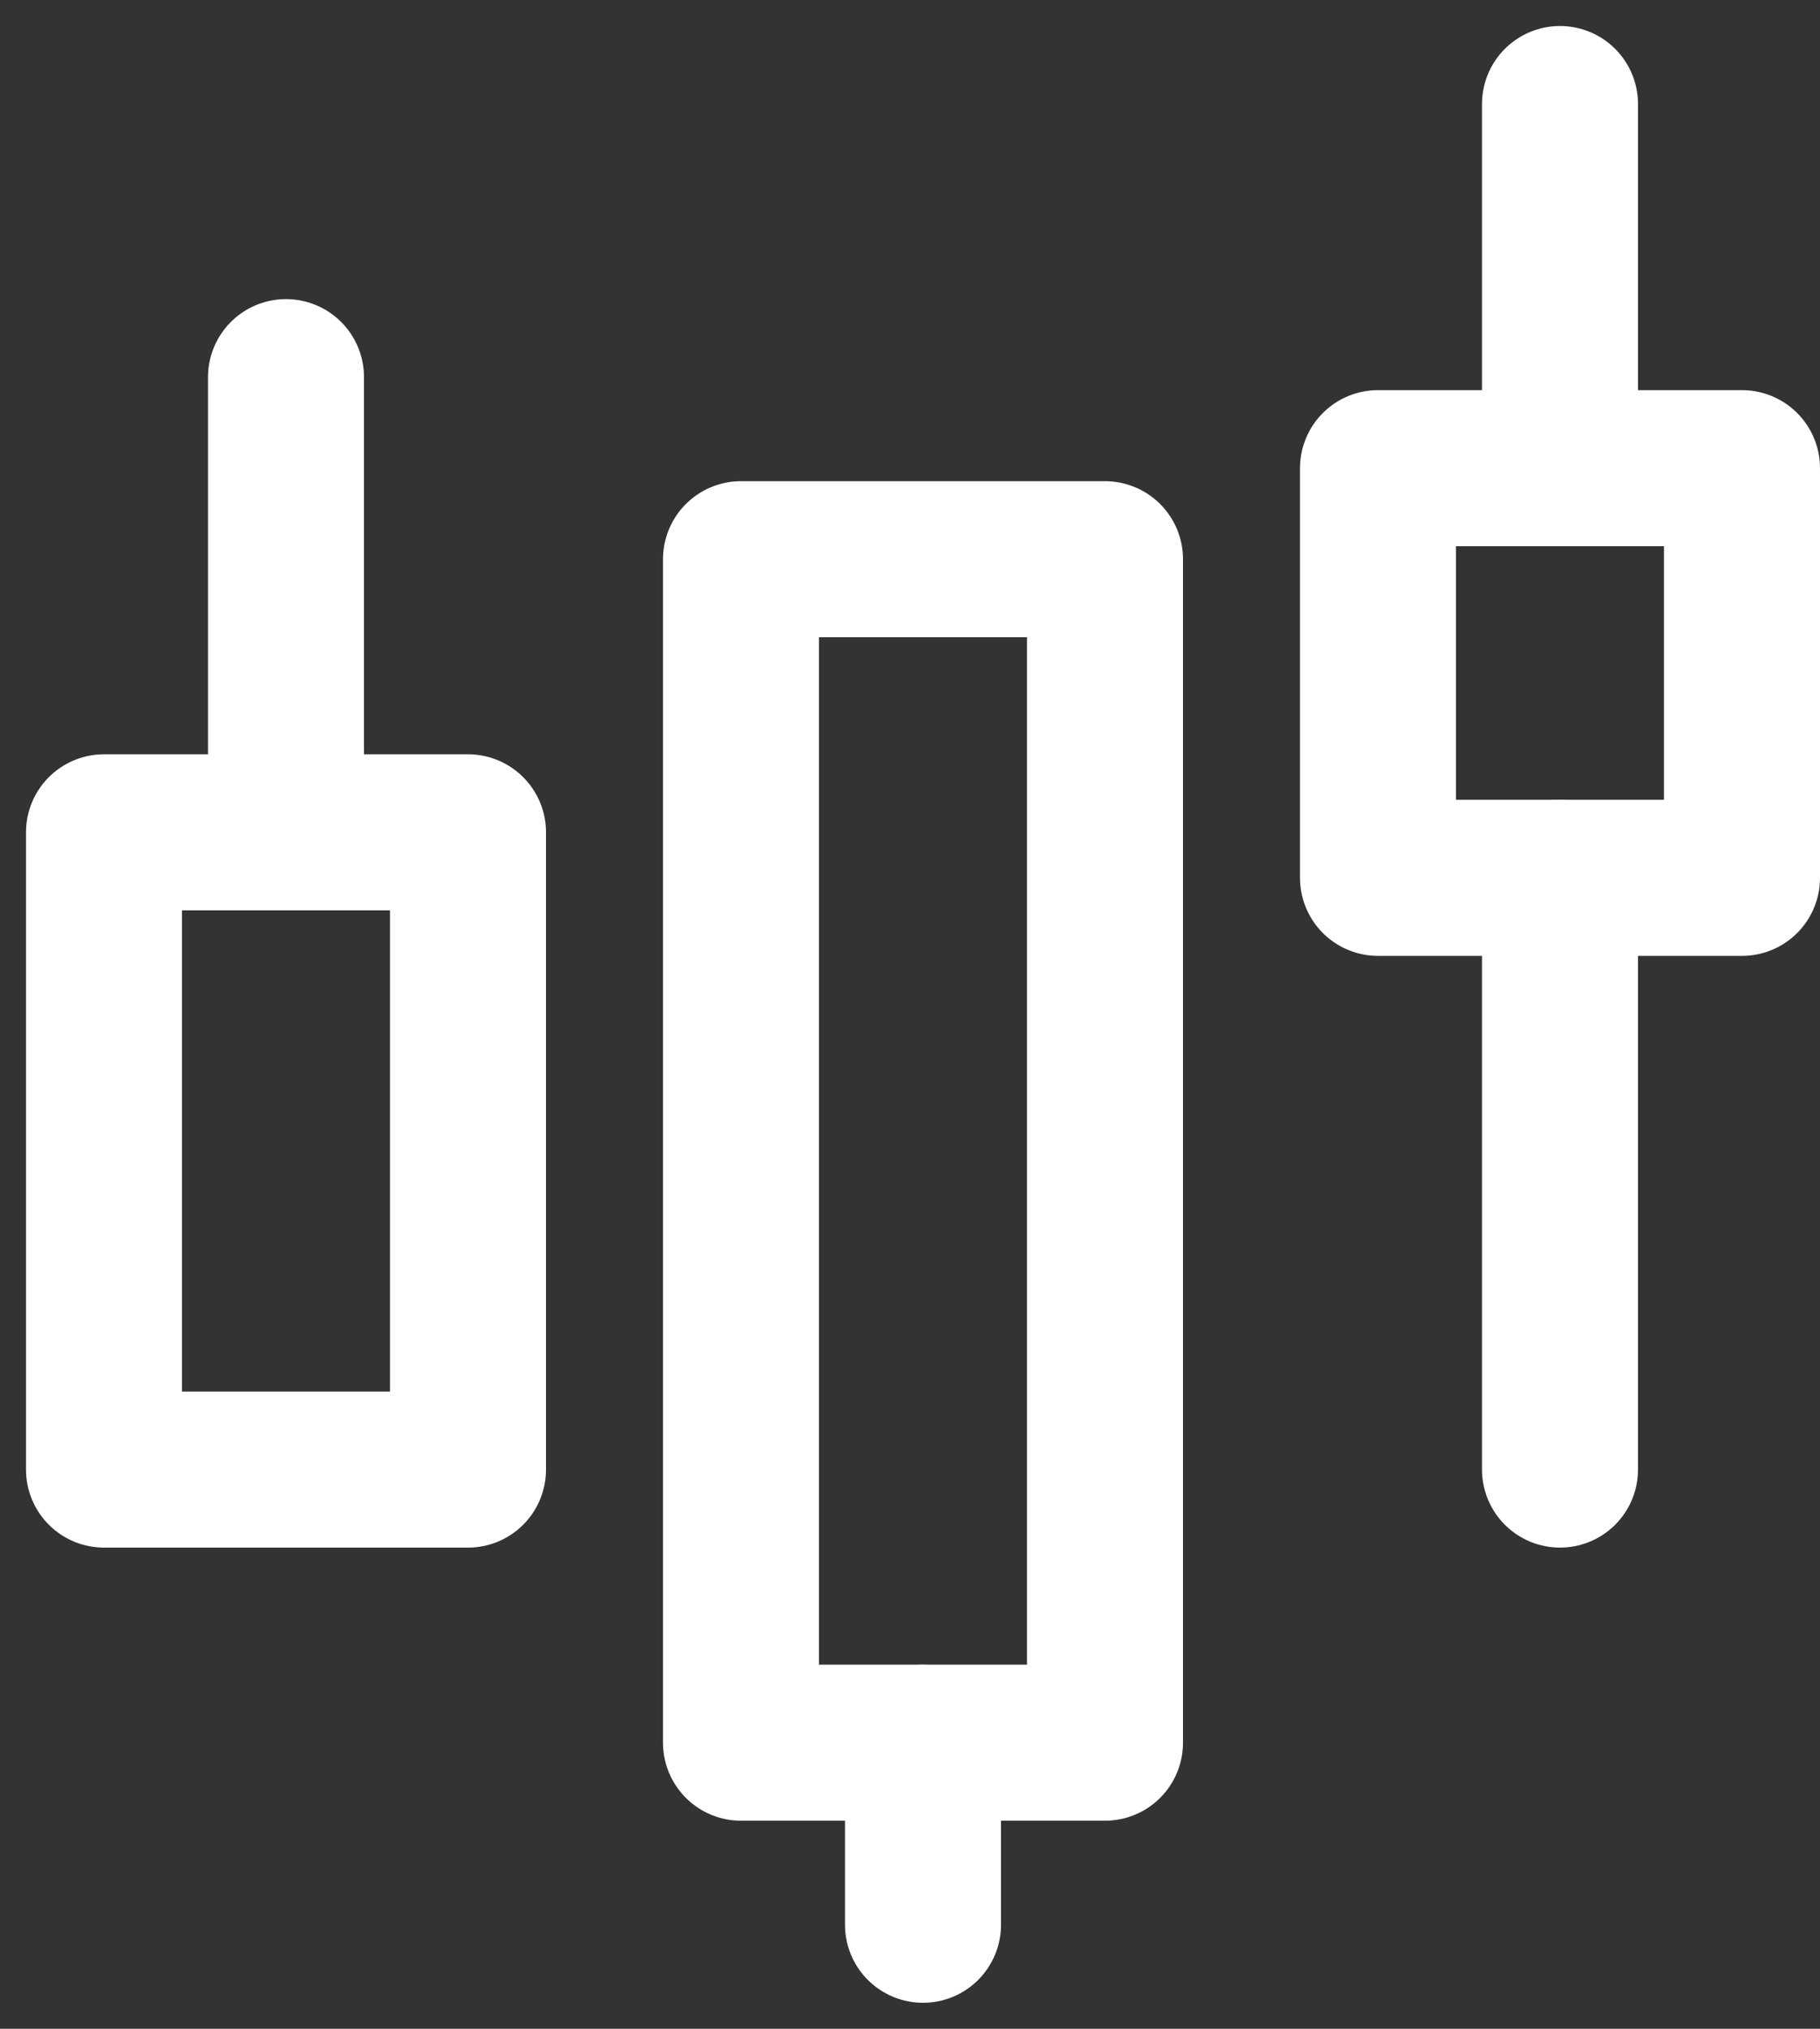
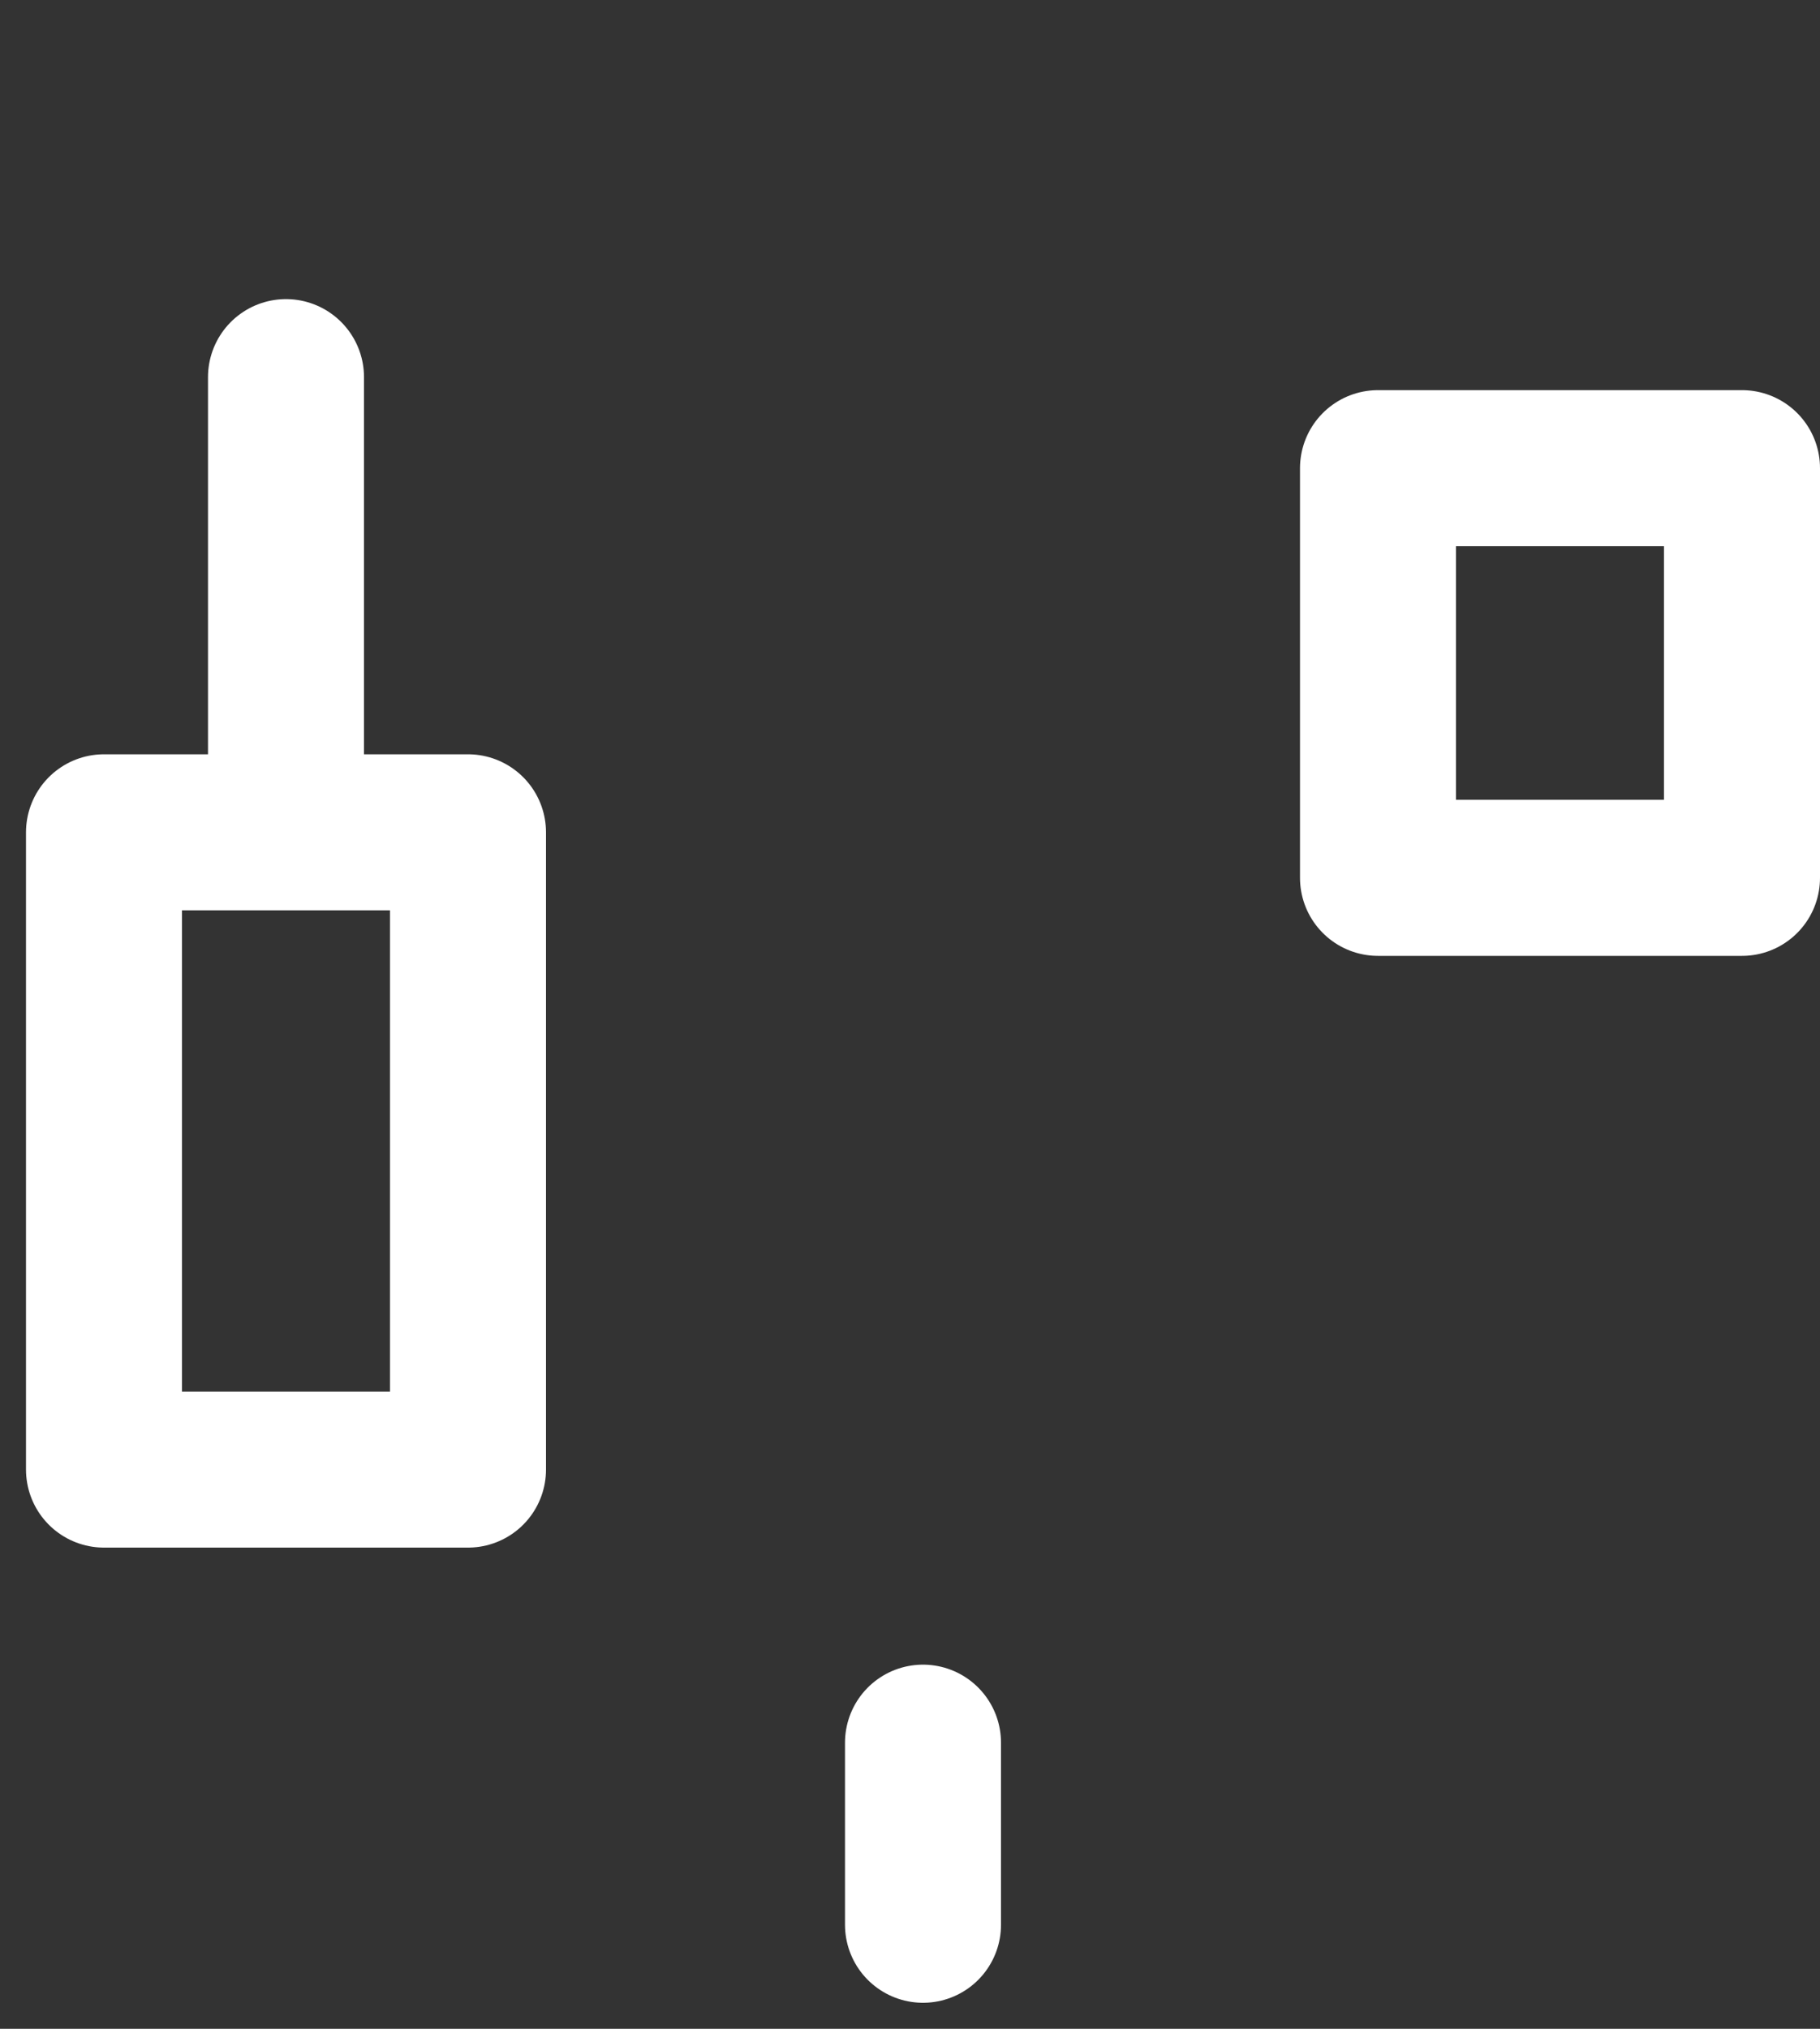
<svg xmlns="http://www.w3.org/2000/svg" width="35" height="39" viewBox="0 0 35 39" fill="none">
  <rect x="0" y="0" width="35" height="39" fill="#333333" stroke="none" />
  <rect x="2" y="16" width="7" height="12.25" stroke="white" stroke-width="3" stroke-linejoin="round" />
-   <rect x="14.25" y="10.75" width="7" height="22.75" stroke="white" stroke-width="3" stroke-linejoin="round" />
  <path d="M17.75 37V33.5" stroke="white" stroke-width="3" stroke-linecap="round" stroke-linejoin="round" />
  <rect x="26.5" y="9" width="7" height="7.875" stroke="white" stroke-width="3" stroke-linejoin="round" />
  <path d="M5.5 16V7.25" stroke="white" stroke-width="3" stroke-linecap="round" stroke-linejoin="round" />
-   <path d="M30 28.25V16.875" stroke="white" stroke-width="3" stroke-linecap="round" stroke-linejoin="round" />
-   <path d="M30 9V2" stroke="white" stroke-width="3" stroke-linecap="round" stroke-linejoin="round" />
</svg>